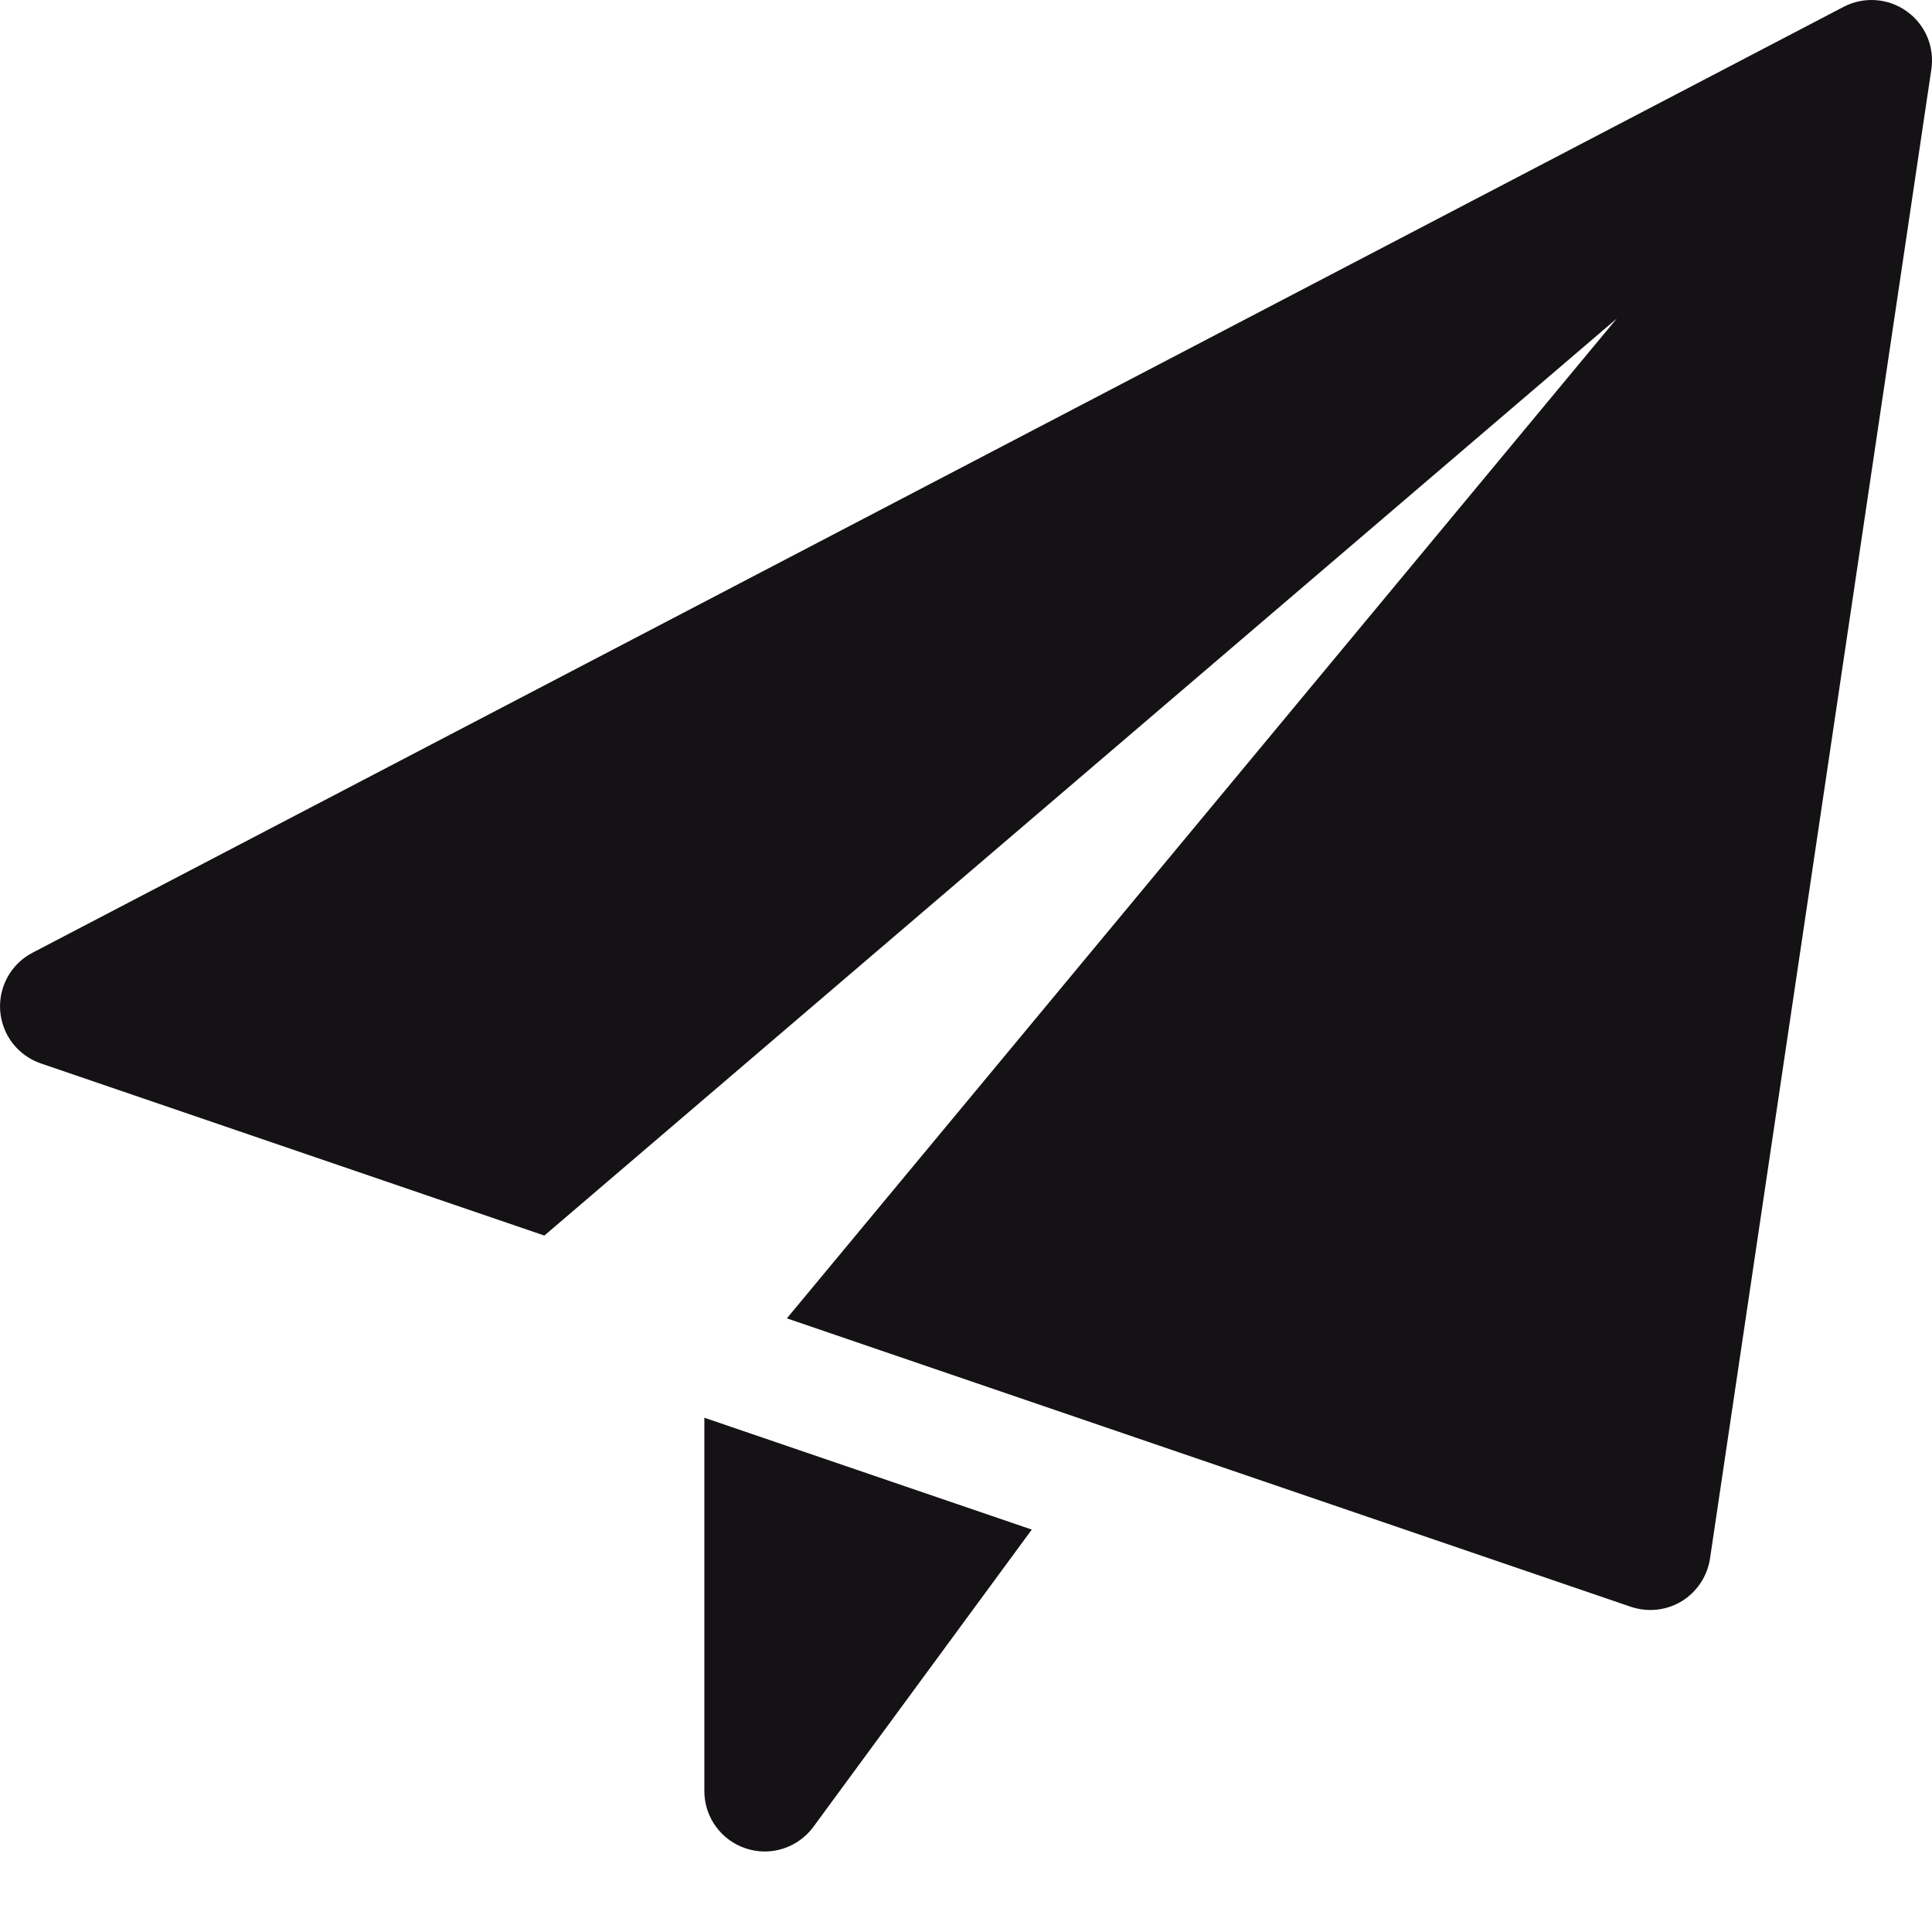
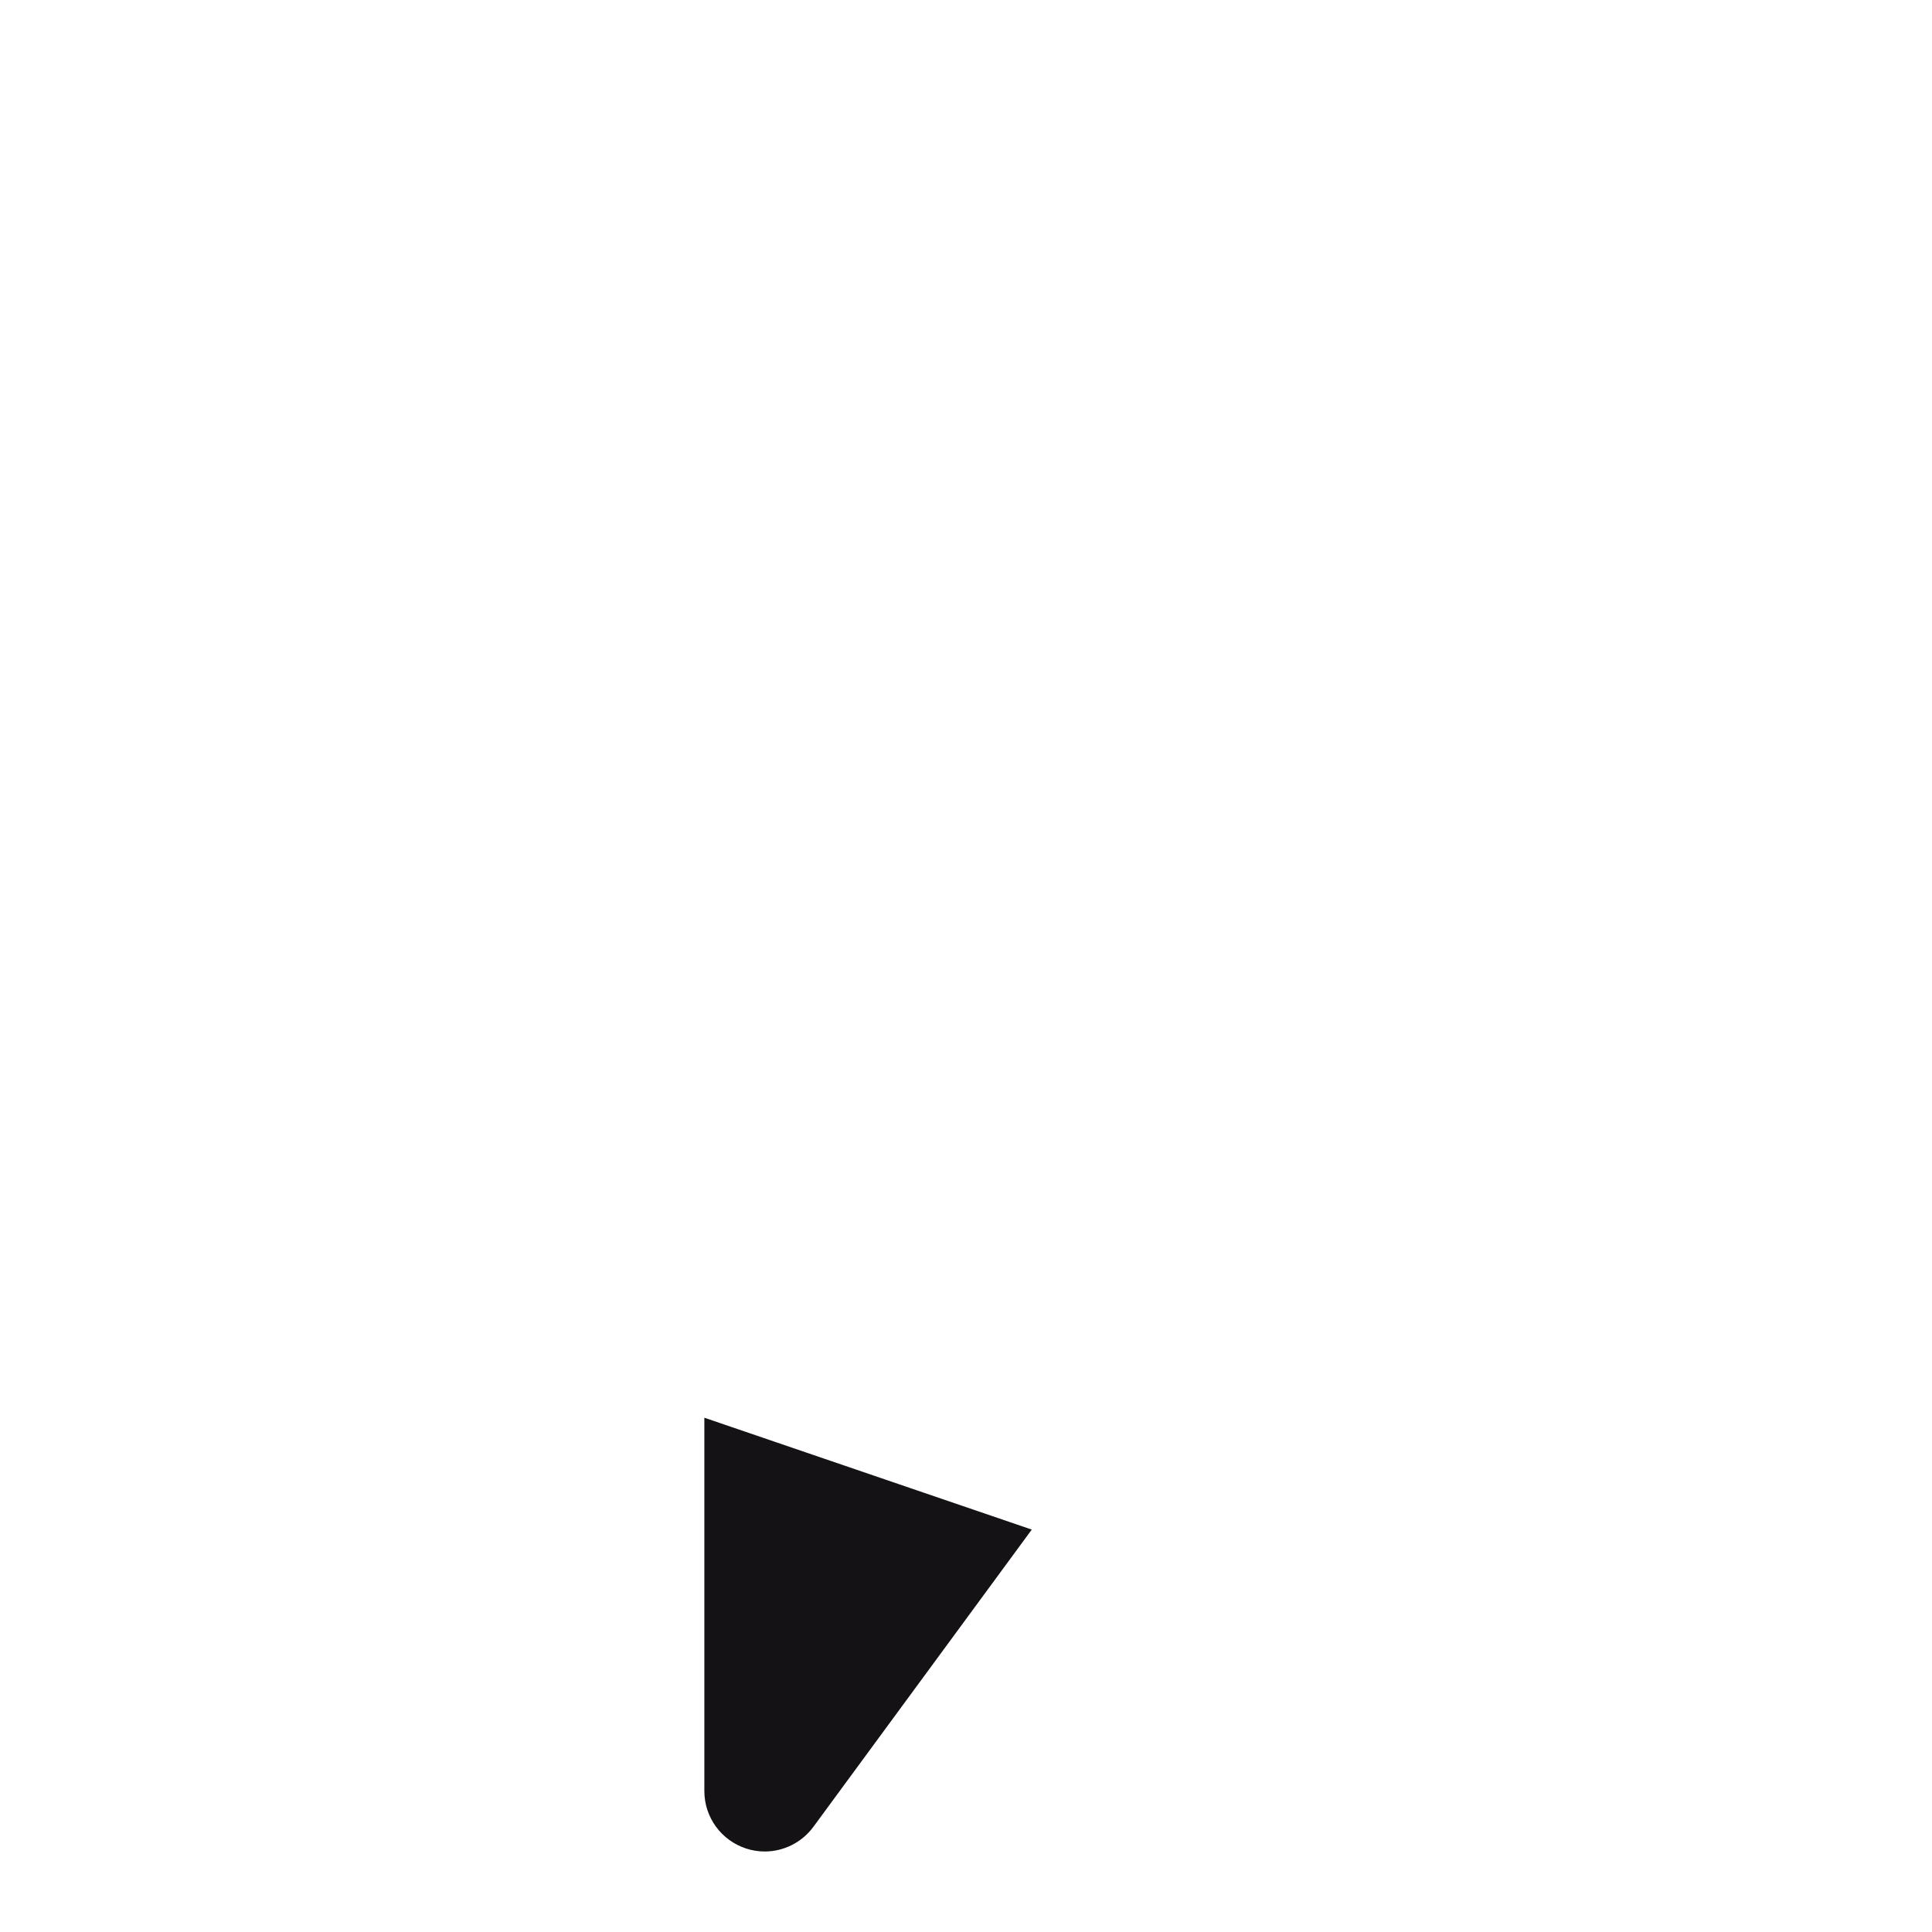
<svg xmlns="http://www.w3.org/2000/svg" width="21" height="21" viewBox="0 0 21 21" fill="none">
  <path d="M7.656 15.41V19.468C7.656 19.752 7.838 20.003 8.108 20.092C8.175 20.114 8.244 20.125 8.312 20.125C8.517 20.125 8.715 20.028 8.841 19.857L11.215 16.626L7.656 15.41Z" fill="#141214" />
-   <path d="M20.724 0.122C20.523 -0.021 20.259 -0.04 20.04 0.074L0.353 10.356C0.12 10.477 -0.017 10.726 0.002 10.987C0.022 11.25 0.196 11.474 0.444 11.559L5.917 13.43L17.573 3.463L8.553 14.33L17.726 17.465C17.794 17.488 17.866 17.5 17.938 17.5C18.056 17.5 18.175 17.468 18.279 17.405C18.445 17.303 18.558 17.133 18.587 16.941L20.993 0.753C21.029 0.508 20.926 0.265 20.724 0.122Z" fill="#141214" />
</svg>